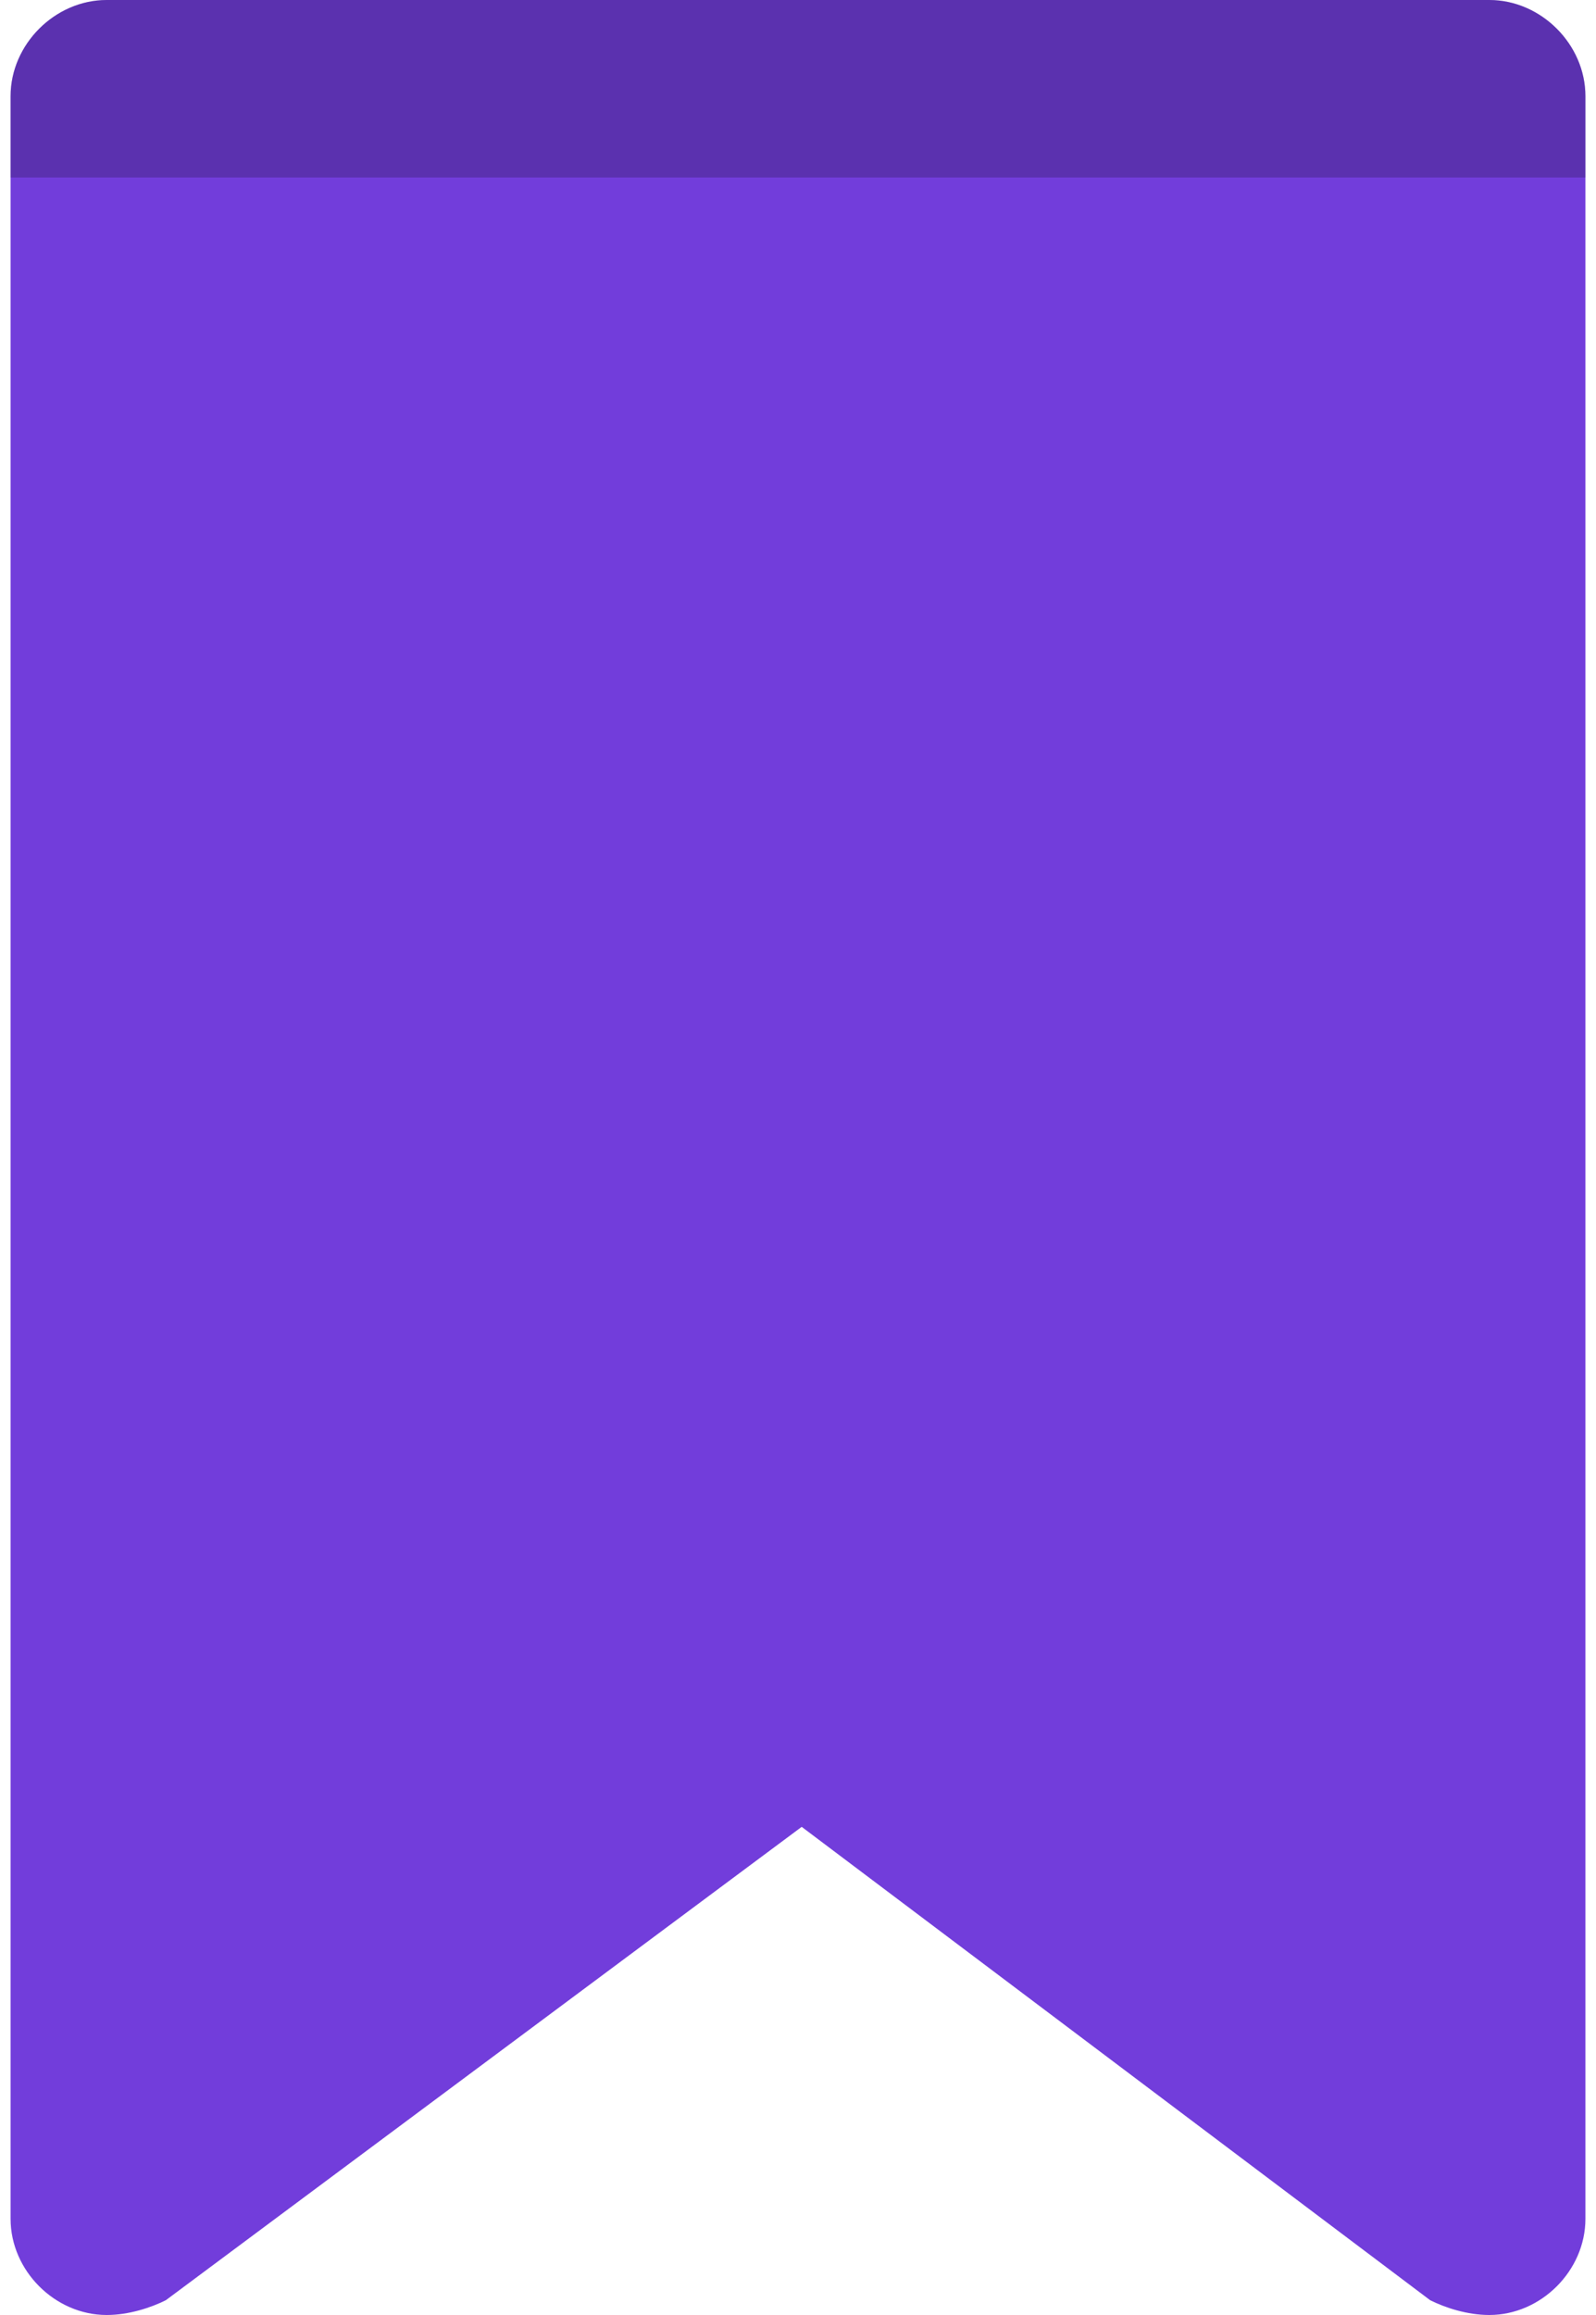
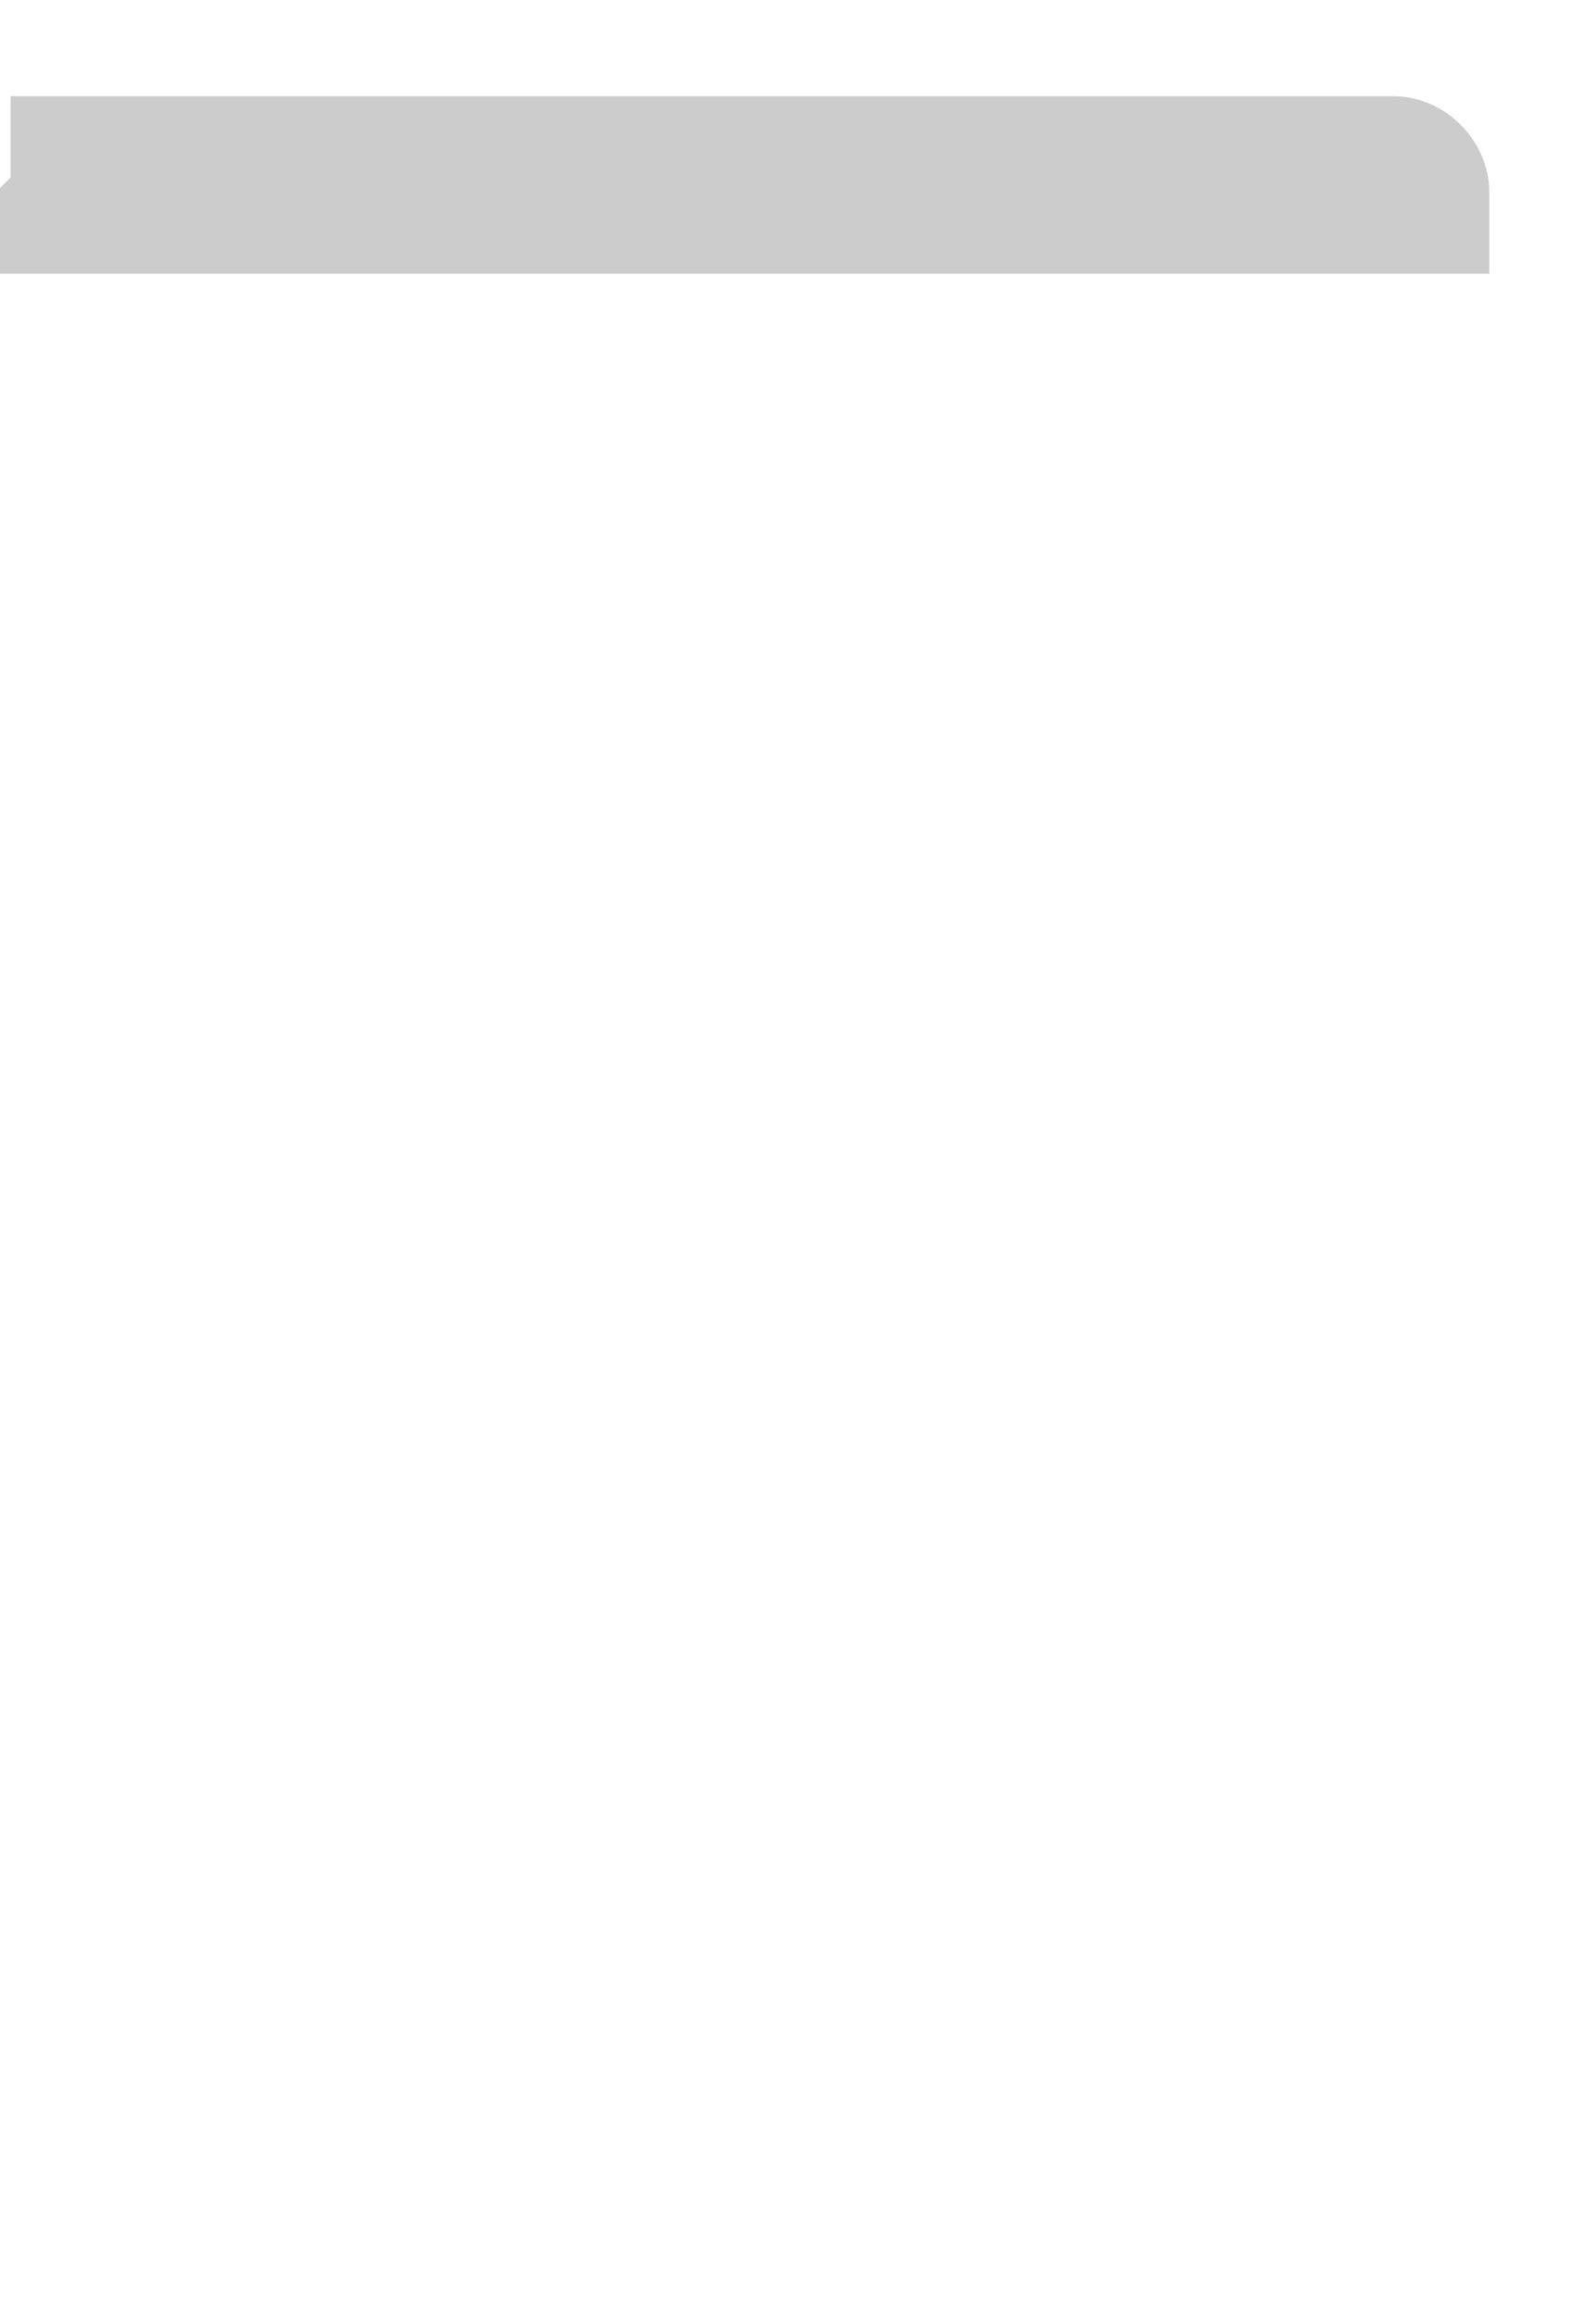
<svg xmlns="http://www.w3.org/2000/svg" xml:space="preserve" width="20px" height="29px" version="1.1" style="shape-rendering:geometricPrecision; text-rendering:geometricPrecision; image-rendering:optimizeQuality; fill-rule:evenodd; clip-rule:evenodd" viewBox="0 0 2.13 3.13">
  <defs>
    <style type="text/css">
   
    .fil0 {fill:#723DDB}
    .fil1 {fill:black;fill-opacity:0.2}
   
  </style>
  </defs>
  <g id="Capa_x0020_1">
    <g id="plan_3">
-       <path class="fil0" d="M1.92 3.11l-0.85 -0.64 -0.86 0.64c-0.02,0.01 -0.05,0.02 -0.08,0.02 -0.07,0 -0.13,-0.06 -0.13,-0.13l0 -2.87c0,-0.07 0.06,-0.13 0.13,-0.13l1.87 0c0.07,0 0.13,0.06 0.13,0.13l0 2.87c0,0.07 -0.06,0.13 -0.13,0.13 -0.03,0 -0.06,-0.01 -0.08,-0.02l0 0z" />
-       <path class="fil1" d="M0 0.24l0 -0.11c0,-0.07 0.06,-0.13 0.13,-0.13l1.87 0c0.07,0 0.13,0.06 0.13,0.13l0 0.11 -2.13 0z" />
+       <path class="fil1" d="M0 0.24l0 -0.11l1.87 0c0.07,0 0.13,0.06 0.13,0.13l0 0.11 -2.13 0z" />
    </g>
  </g>
</svg>